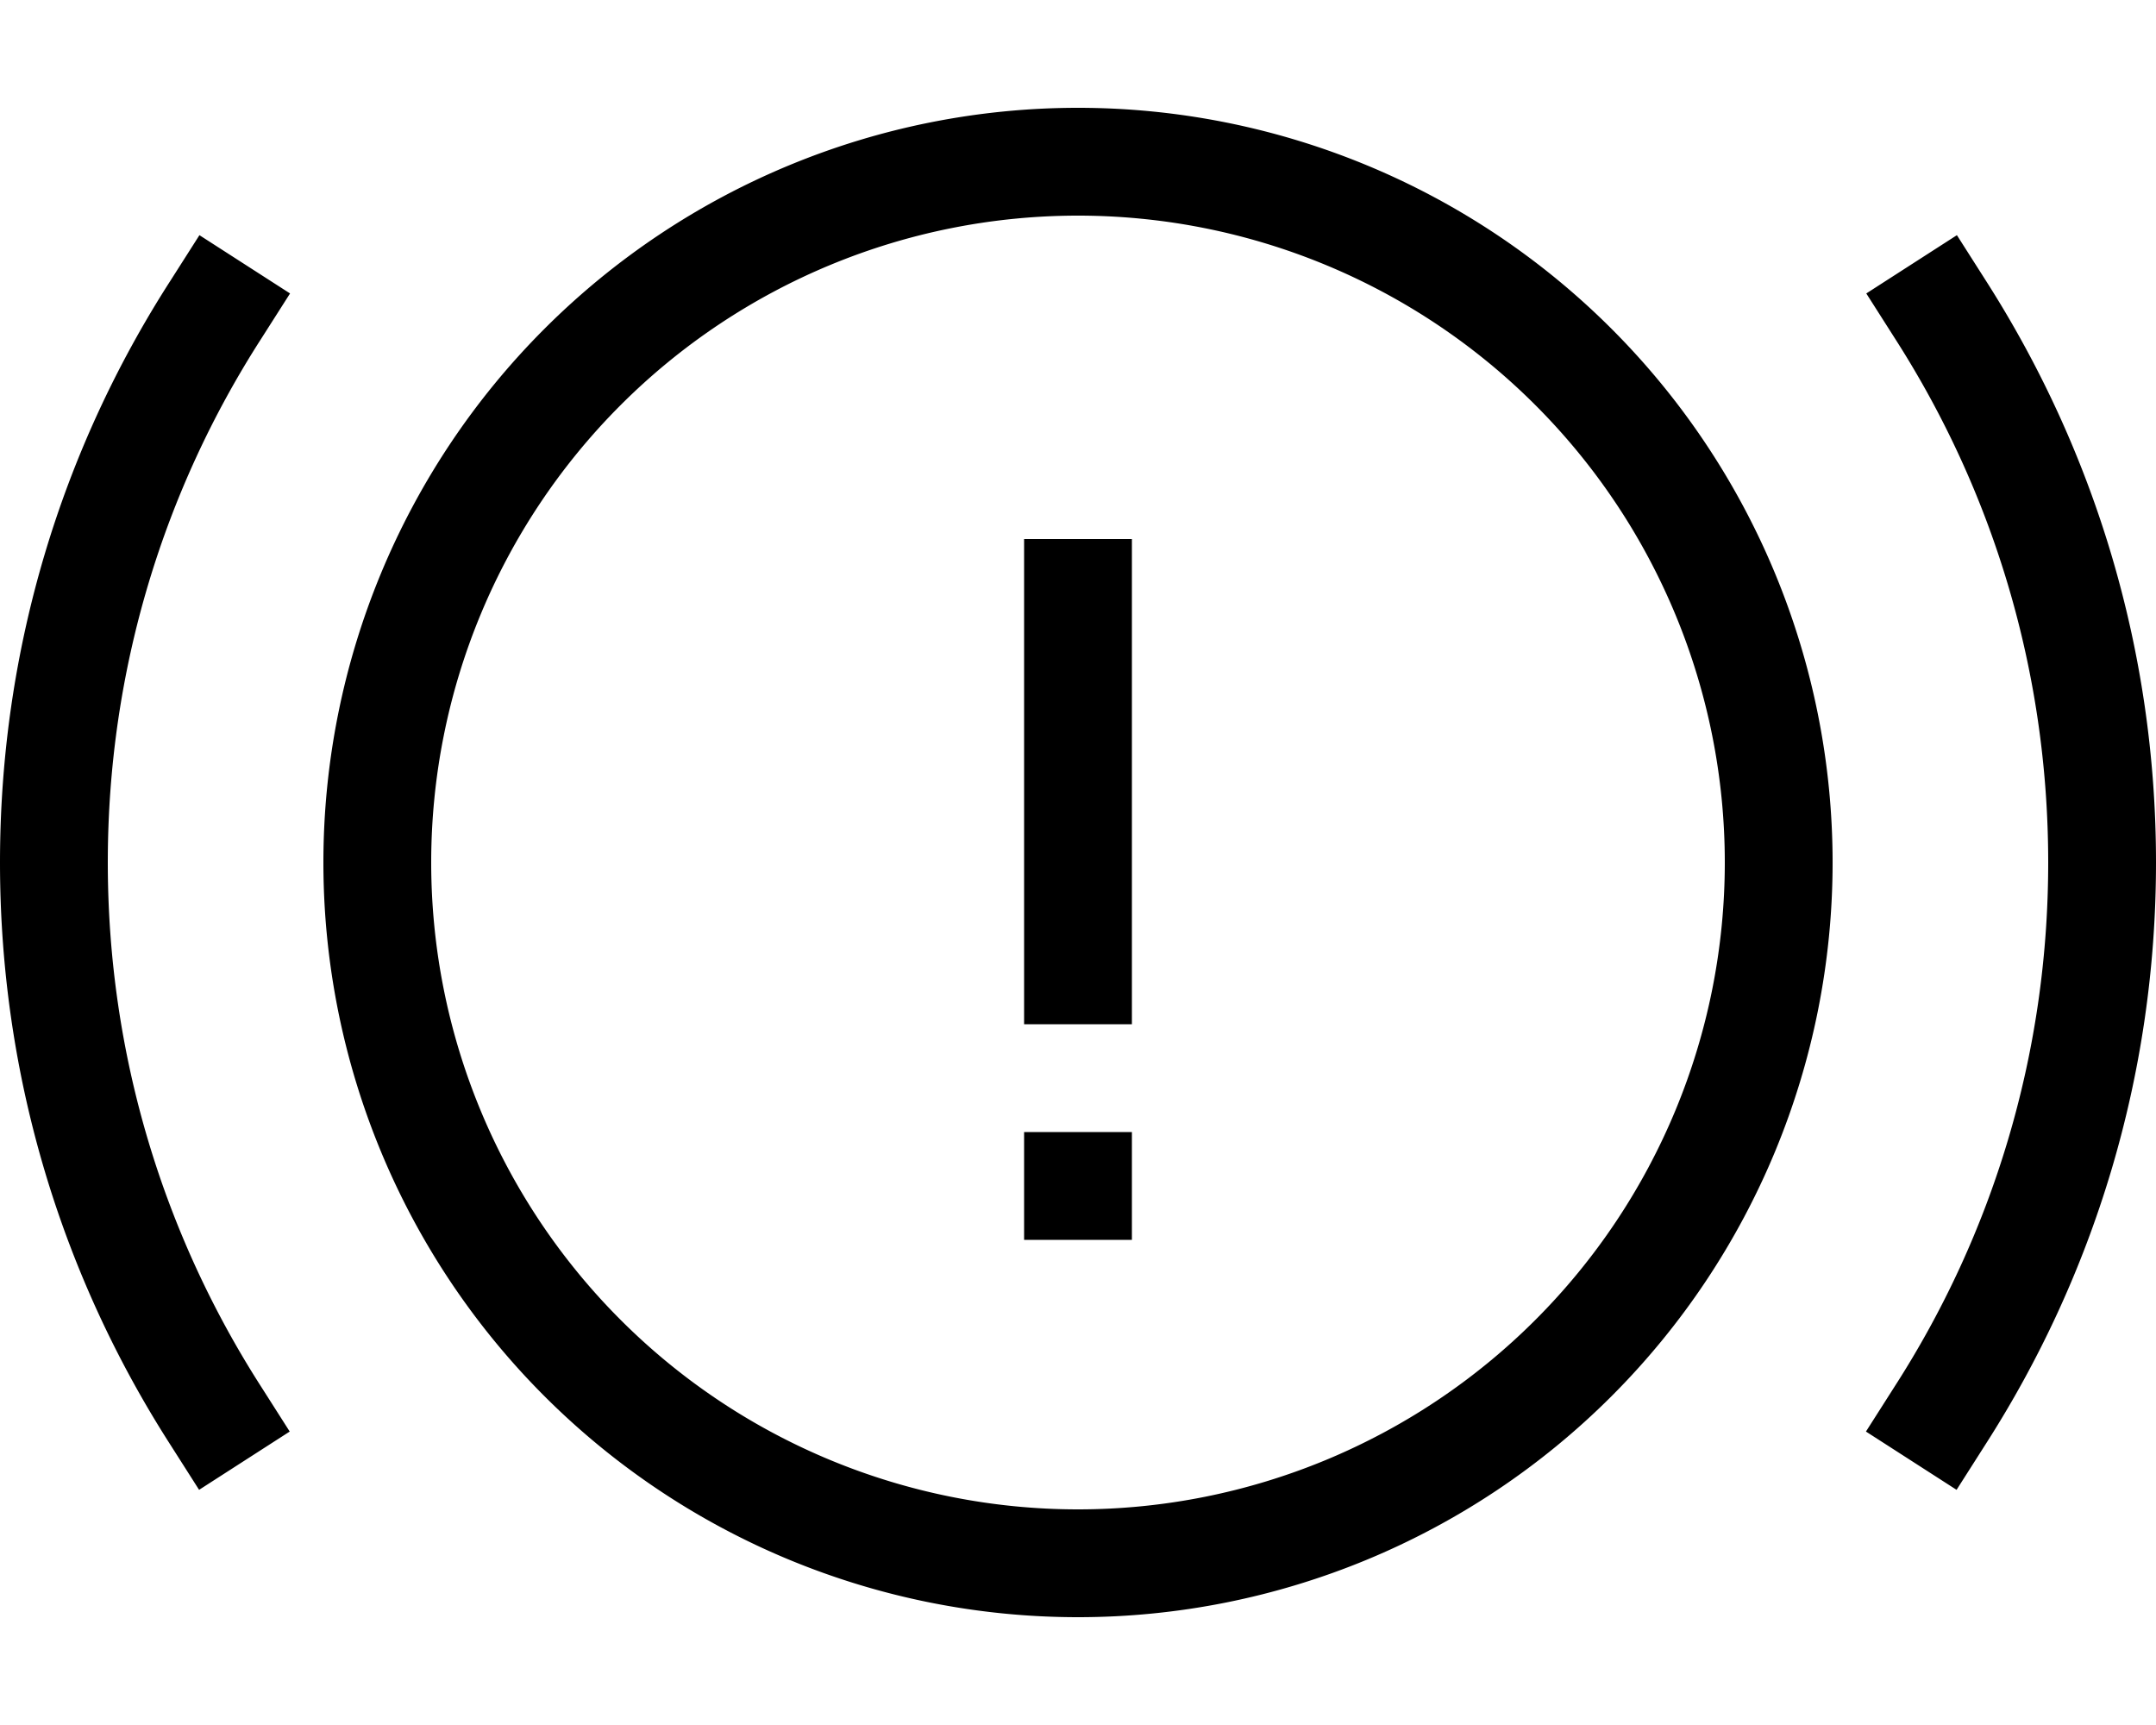
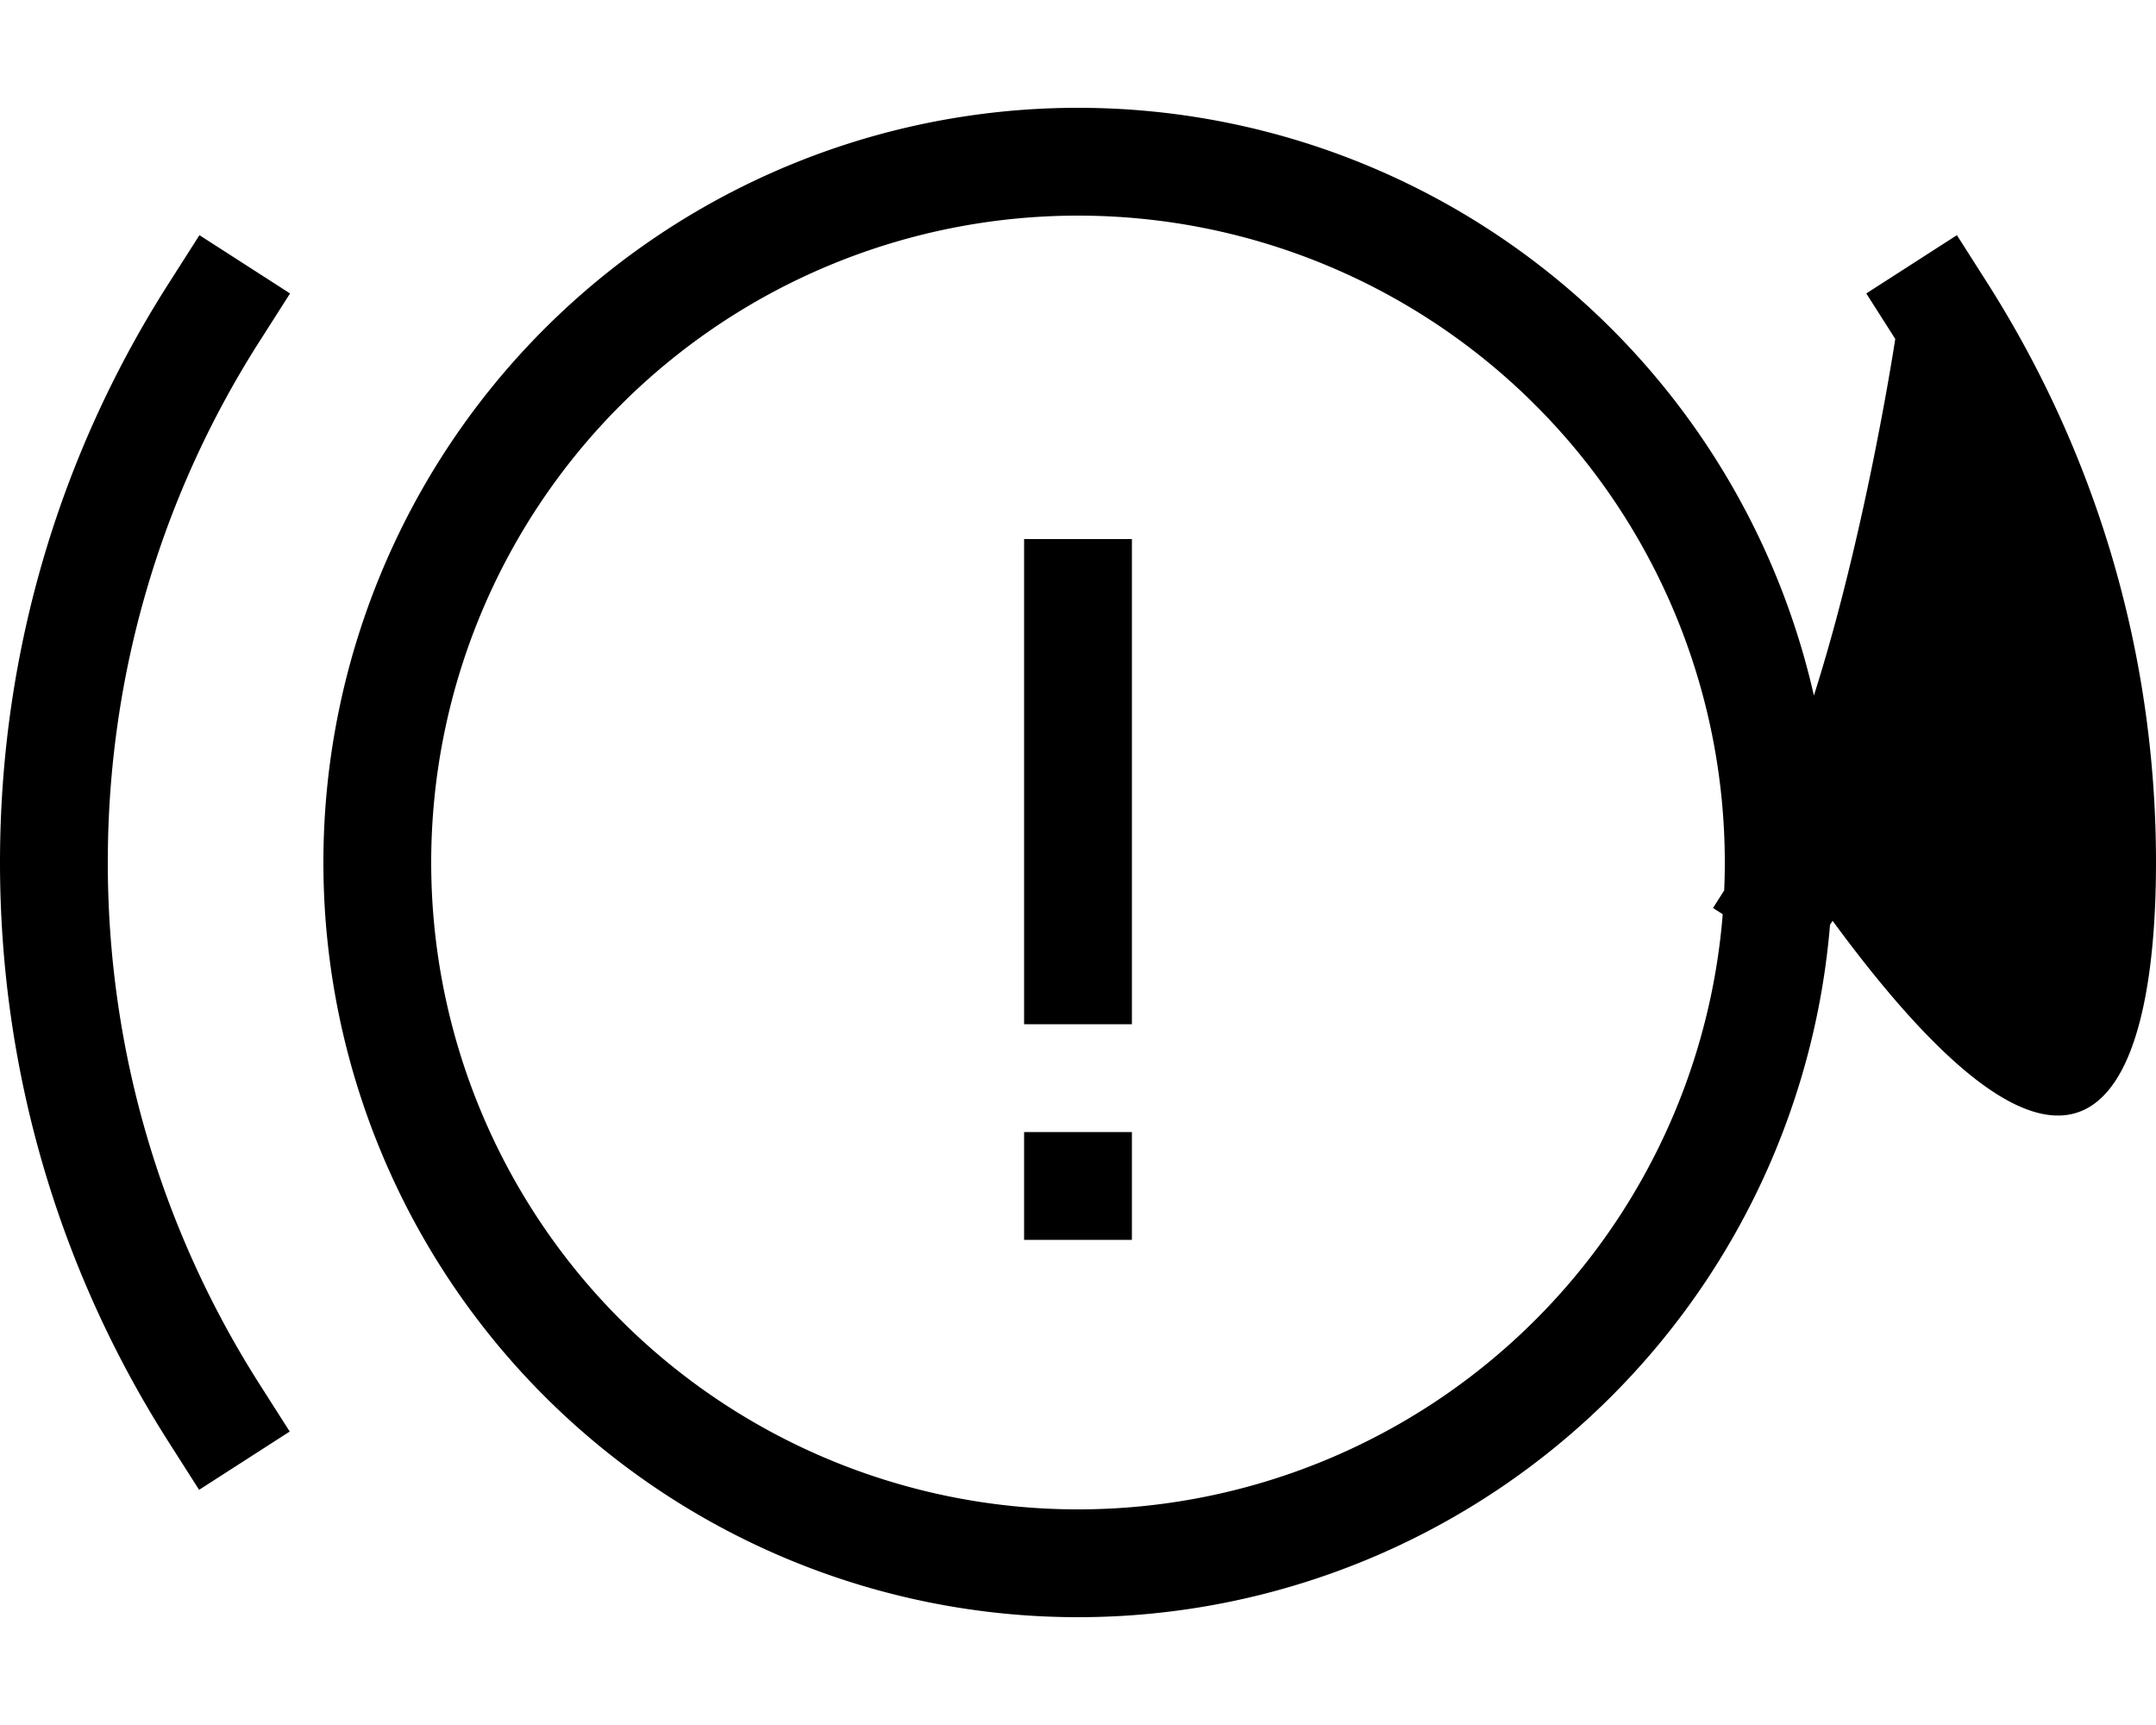
<svg xmlns="http://www.w3.org/2000/svg" viewBox="0 0 640 512">
-   <path fill="currentColor" d="M320 64a192 192 0 1 1 0 384 192 192 0 1 1 0-384zm0 416a224 224 0 1 0 0-448 224 224 0 1 0 0 448zm16-304l0-16-32 0 0 144 32 0 0-128zM304 336l0 32 32 0 0-32-32 0zM77.5 100.6l8.6-13.5-26.9-17.3-8.6 13.5C18.5 133.2 0 192.4 0 256S18.5 378.8 50.5 428.7l8.6 13.5 26.9-17.3-8.6-13.5C48.7 366.6 32 313.3 32 256S48.7 145.4 77.5 100.6zm512-17.3l-8.6-13.5-26.9 17.3 8.6 13.5C591.3 145.4 608 198.7 608 256s-16.7 110.6-45.5 155.4l-8.6 13.5 26.9 17.3 8.6-13.5C621.4 378.8 640 319.6 640 256S621.4 133.2 589.5 83.3z" />
+   <path fill="currentColor" d="M320 64a192 192 0 1 1 0 384 192 192 0 1 1 0-384zm0 416a224 224 0 1 0 0-448 224 224 0 1 0 0 448zm16-304l0-16-32 0 0 144 32 0 0-128zM304 336l0 32 32 0 0-32-32 0zM77.5 100.6l8.6-13.5-26.9-17.3-8.6 13.5C18.5 133.2 0 192.4 0 256S18.5 378.8 50.5 428.7l8.6 13.5 26.9-17.3-8.6-13.5C48.7 366.6 32 313.3 32 256S48.7 145.4 77.5 100.6zm512-17.3l-8.6-13.5-26.9 17.3 8.6 13.5s-16.7 110.6-45.5 155.4l-8.6 13.5 26.9 17.3 8.6-13.5C621.4 378.8 640 319.6 640 256S621.4 133.2 589.5 83.3z" />
</svg>